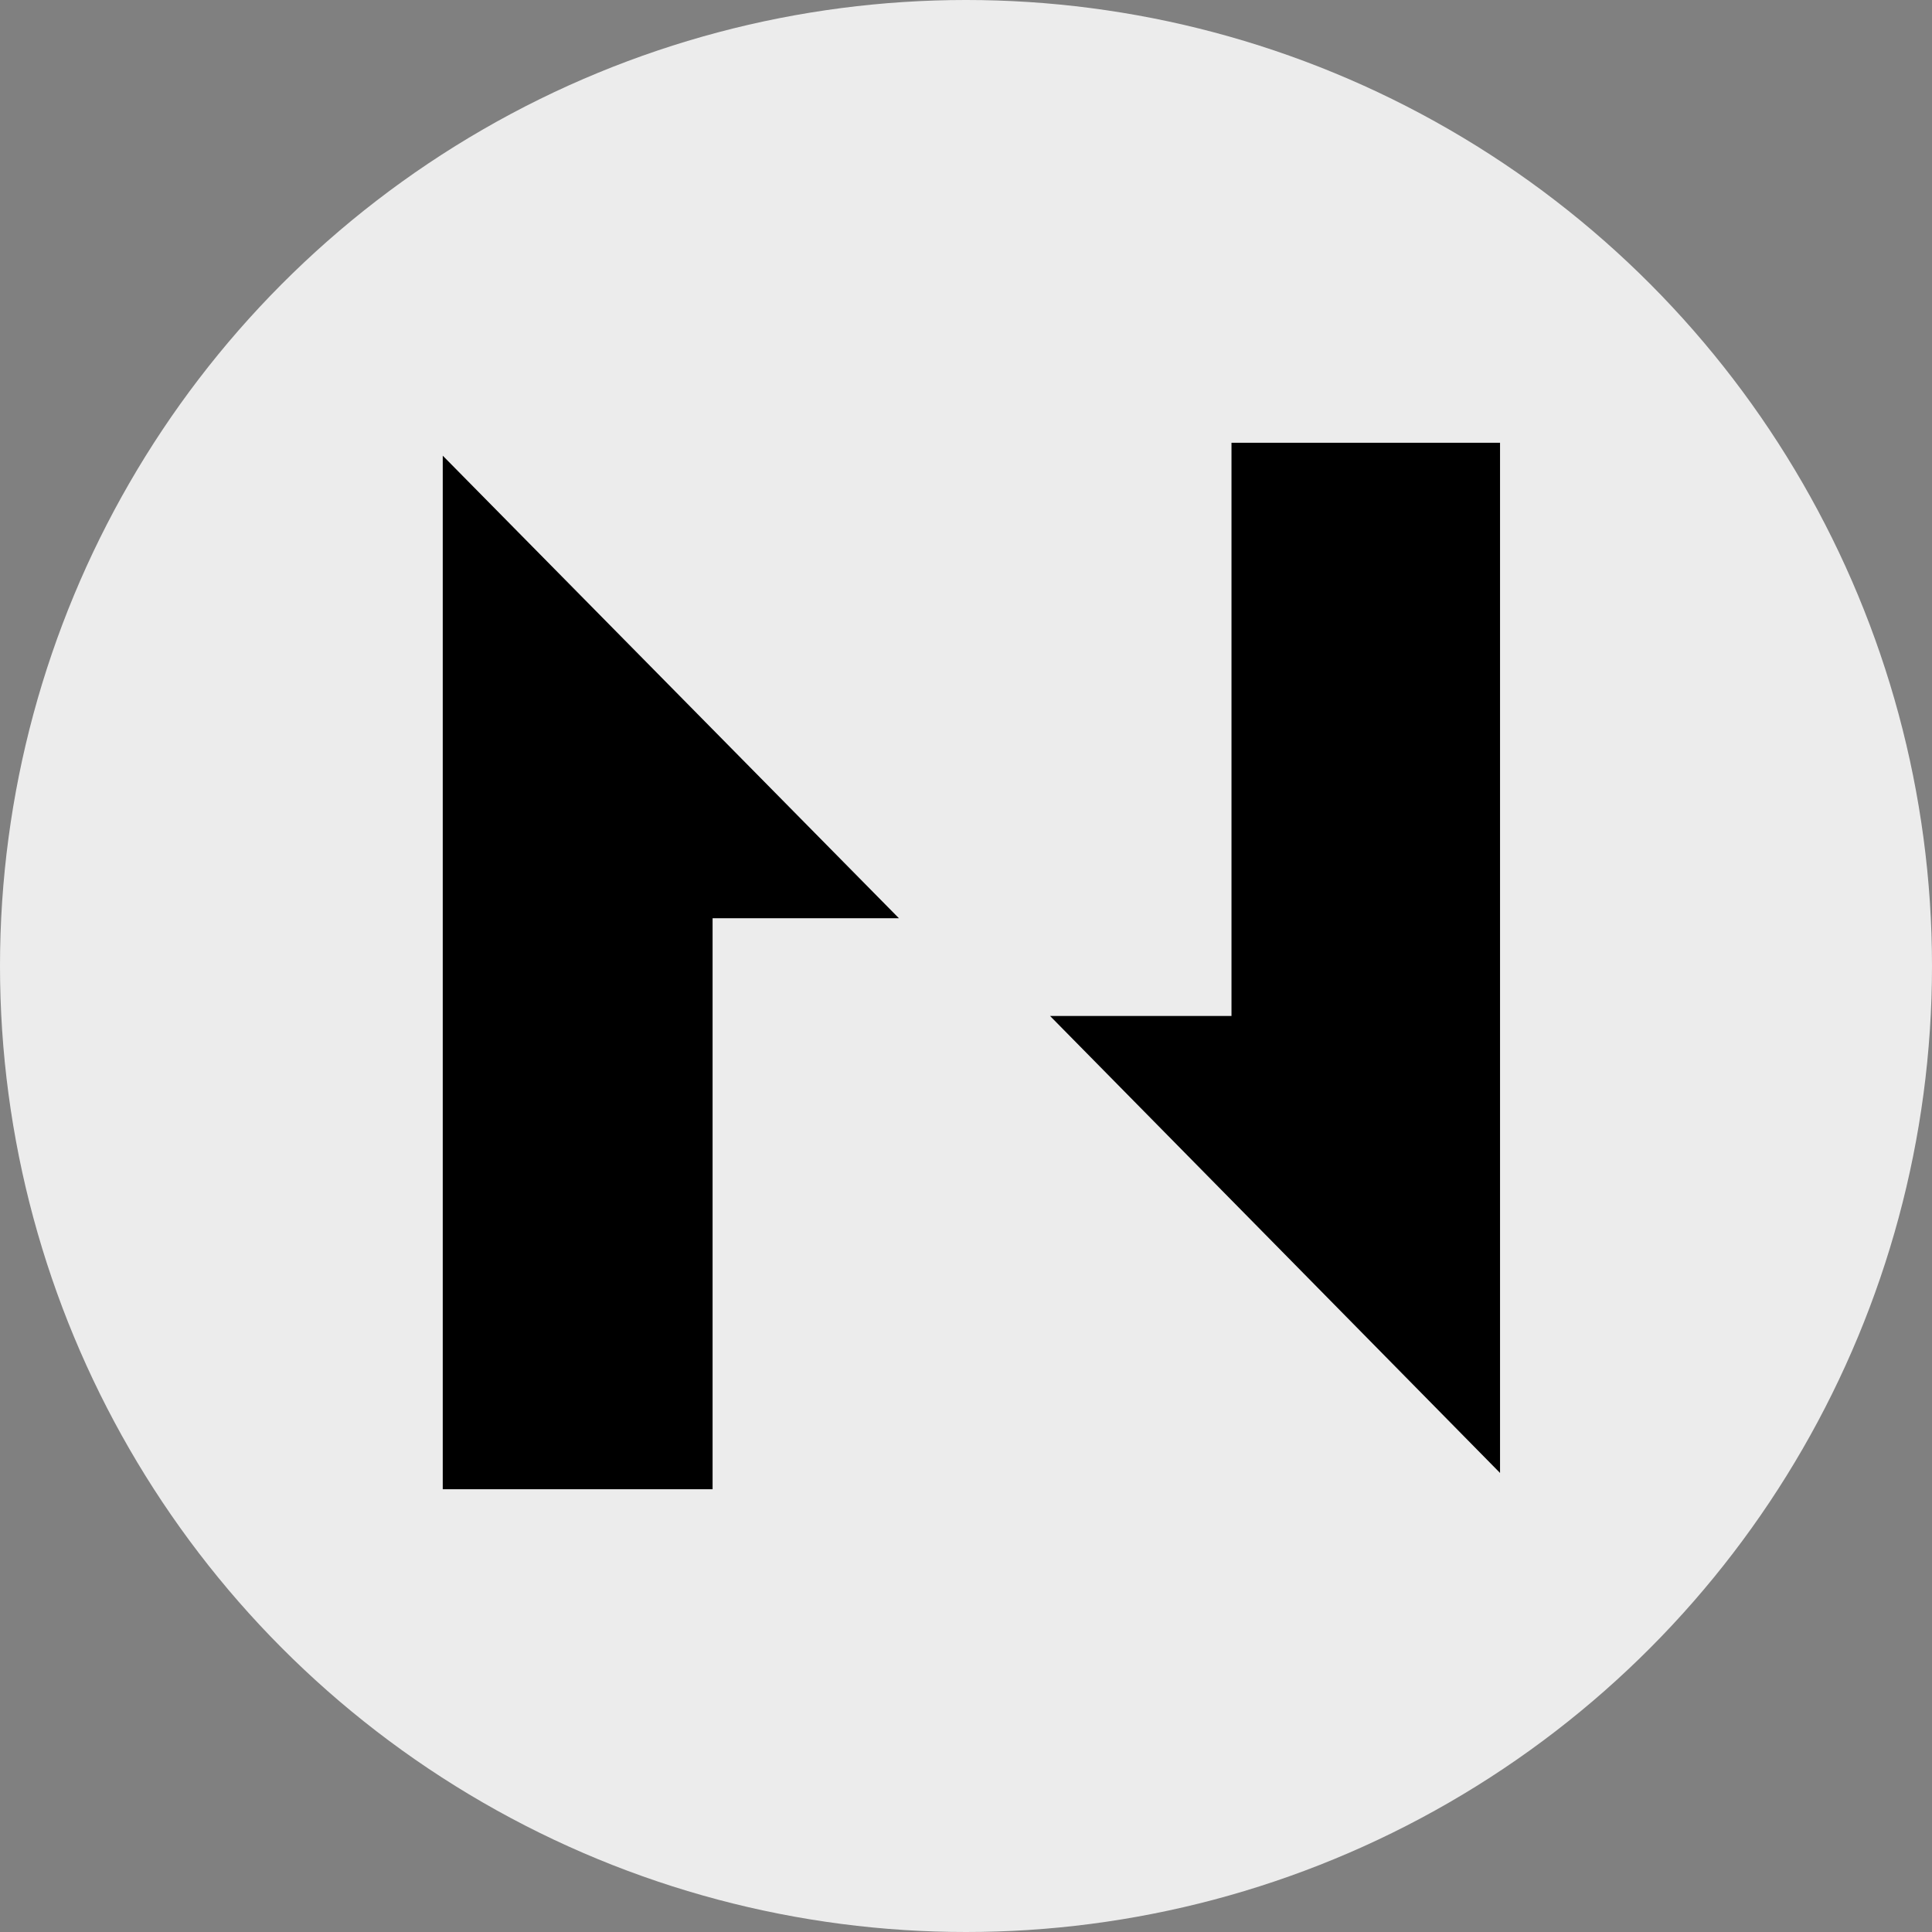
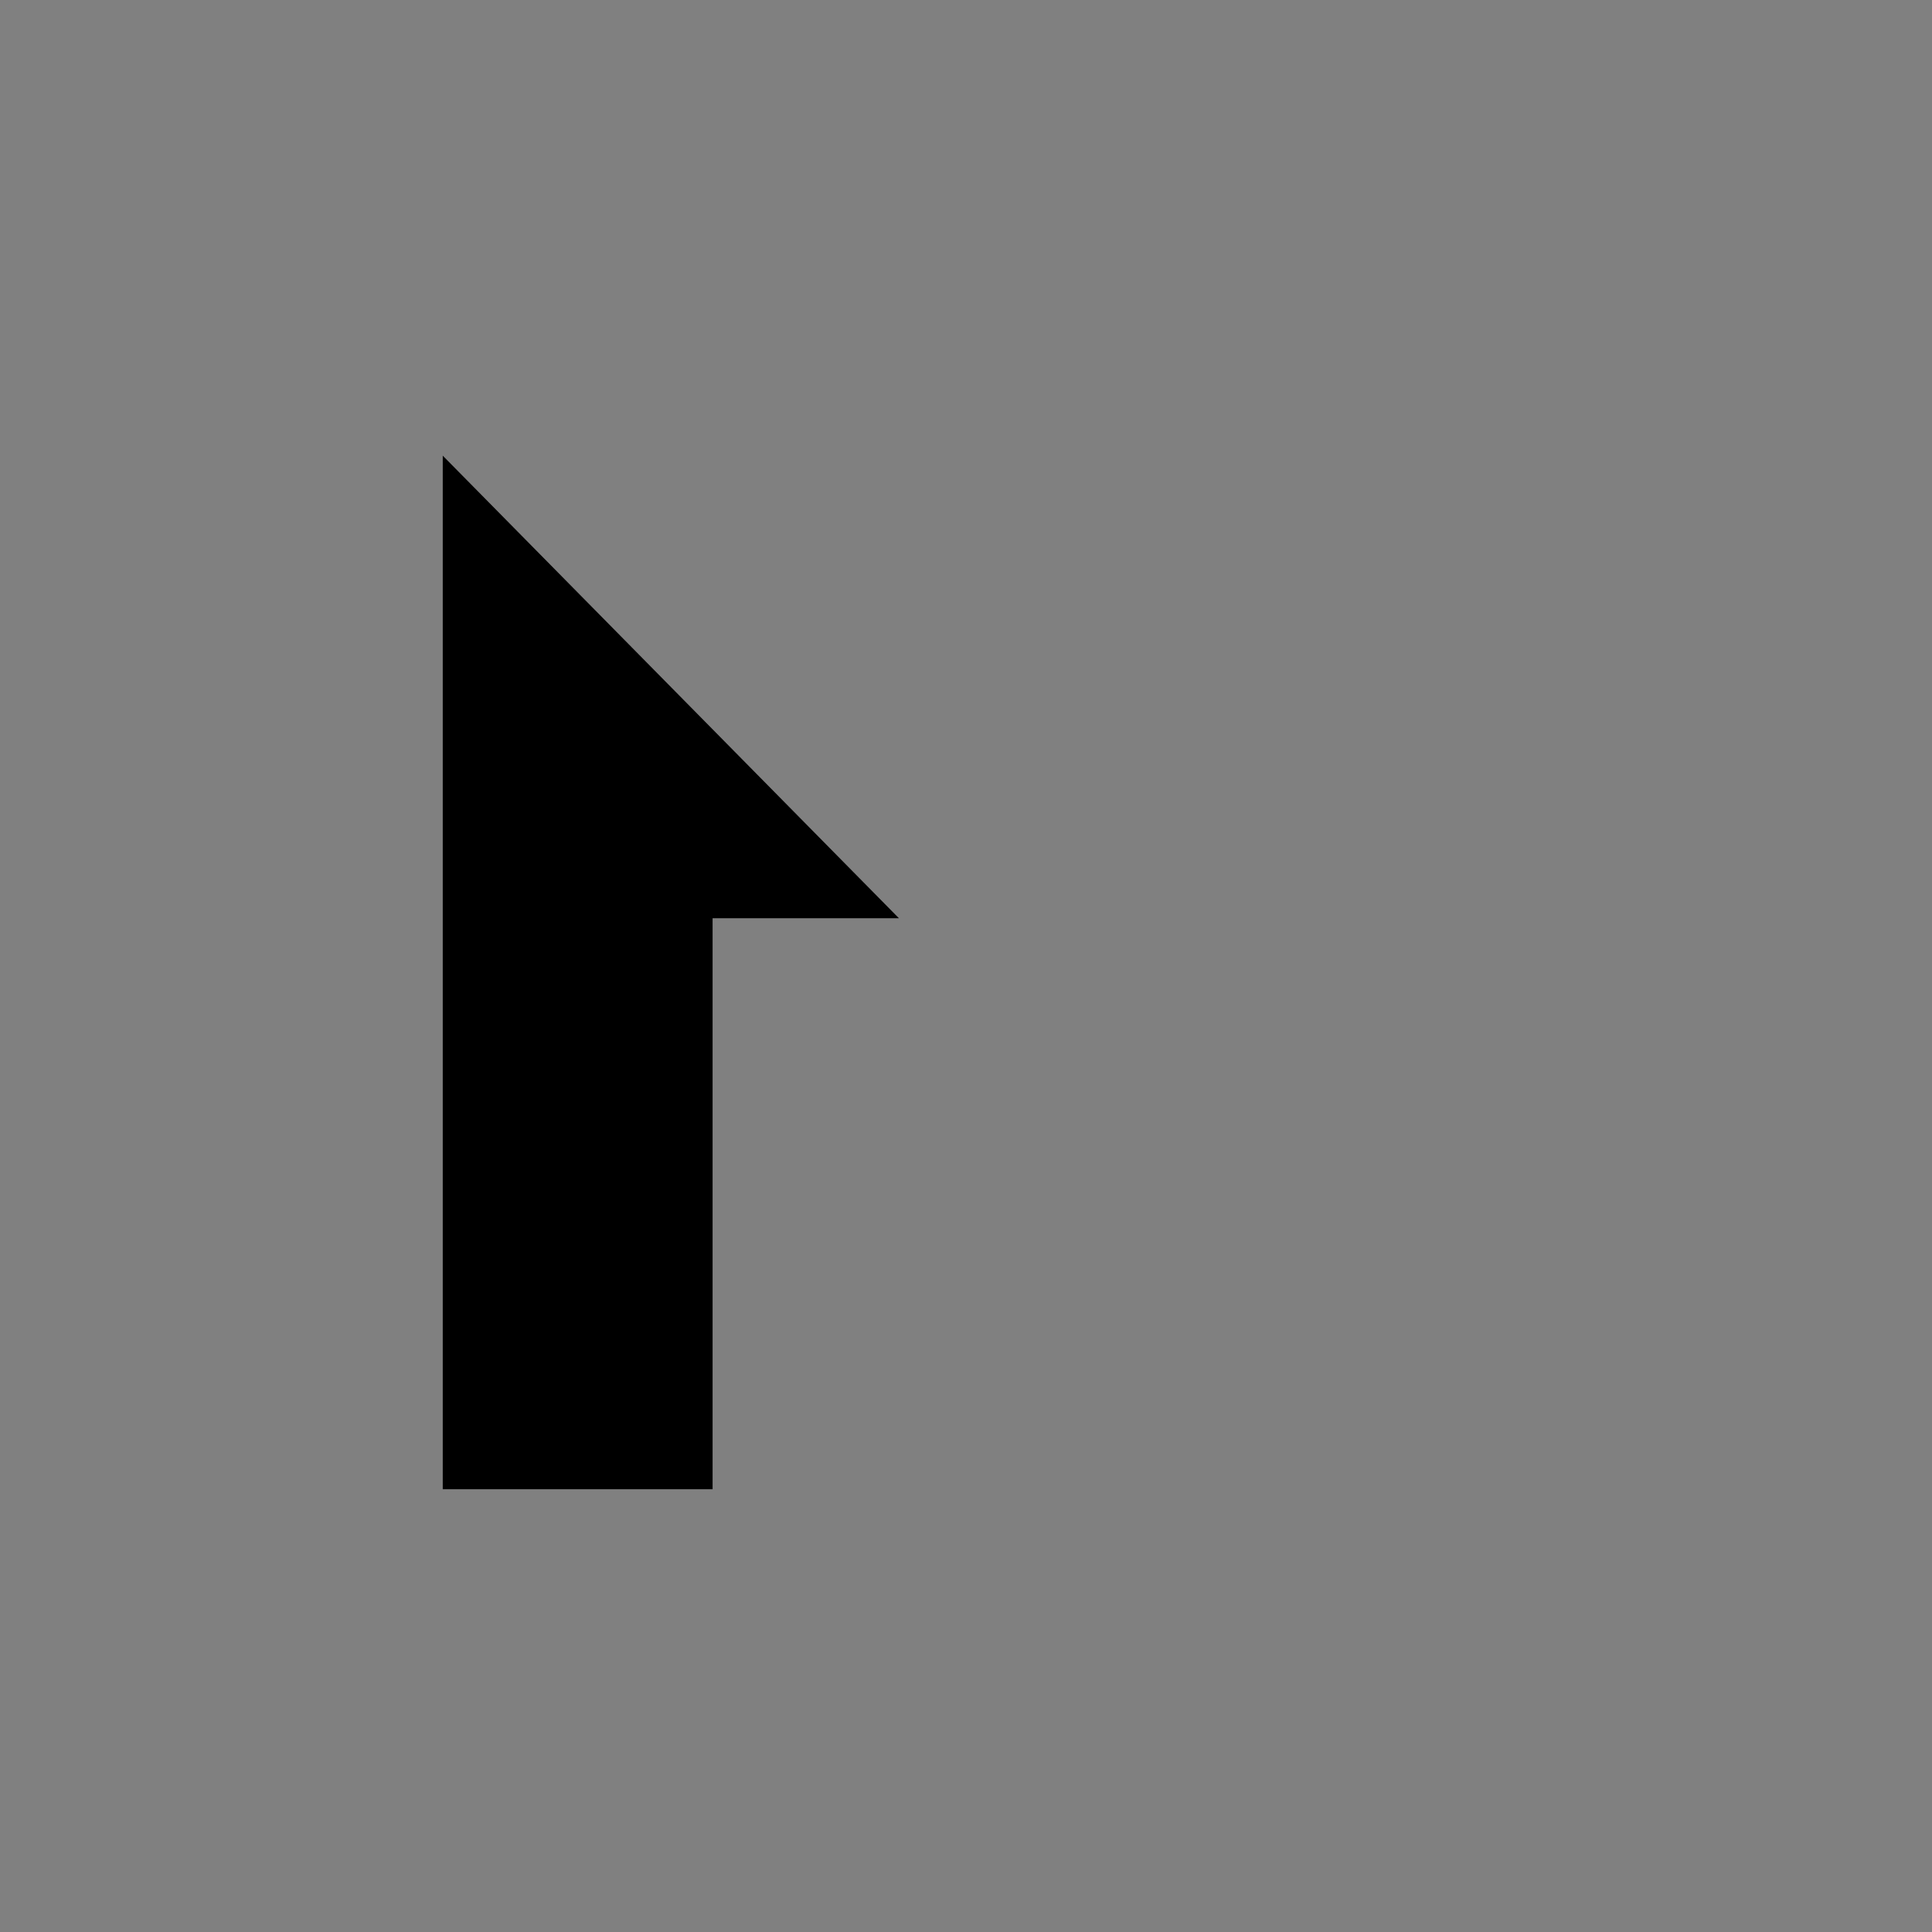
<svg xmlns="http://www.w3.org/2000/svg" width="48" height="48" viewBox="0 0 48 48" fill="none">
  <rect x="0" y="0" width="48" height="48" fill="#808080" stroke="none" />
-   <circle cx="24" cy="24" r="24" fill="#ECECEC" />
  <g clip-path="url(#clip0_6685_9451)">
    <path d="M11 11.321C14.811 15.184 18.597 19.025 22.333 22.813C21.008 22.813 19.43 22.813 17.704 22.813C17.704 27.613 17.704 32.272 17.704 37C15.39 37 13.222 37 11 37C11 28.384 11 19.84 11 11.321Z" fill="black" />
-     <path d="M30.596 25.242C30.596 20.369 30.596 15.713 30.596 11C32.873 11 35.014 11 37.268 11C37.268 19.556 37.268 28.133 37.268 36.595C33.547 32.816 29.771 28.978 26.089 25.242C27.295 25.242 28.834 25.242 30.596 25.242Z" fill="black" />
  </g>
  <defs>
    <clipPath id="clip0_6685_9451">
      <rect width="26.268" height="26" fill="white" transform="translate(11 11)" />
    </clipPath>
  </defs>
</svg>